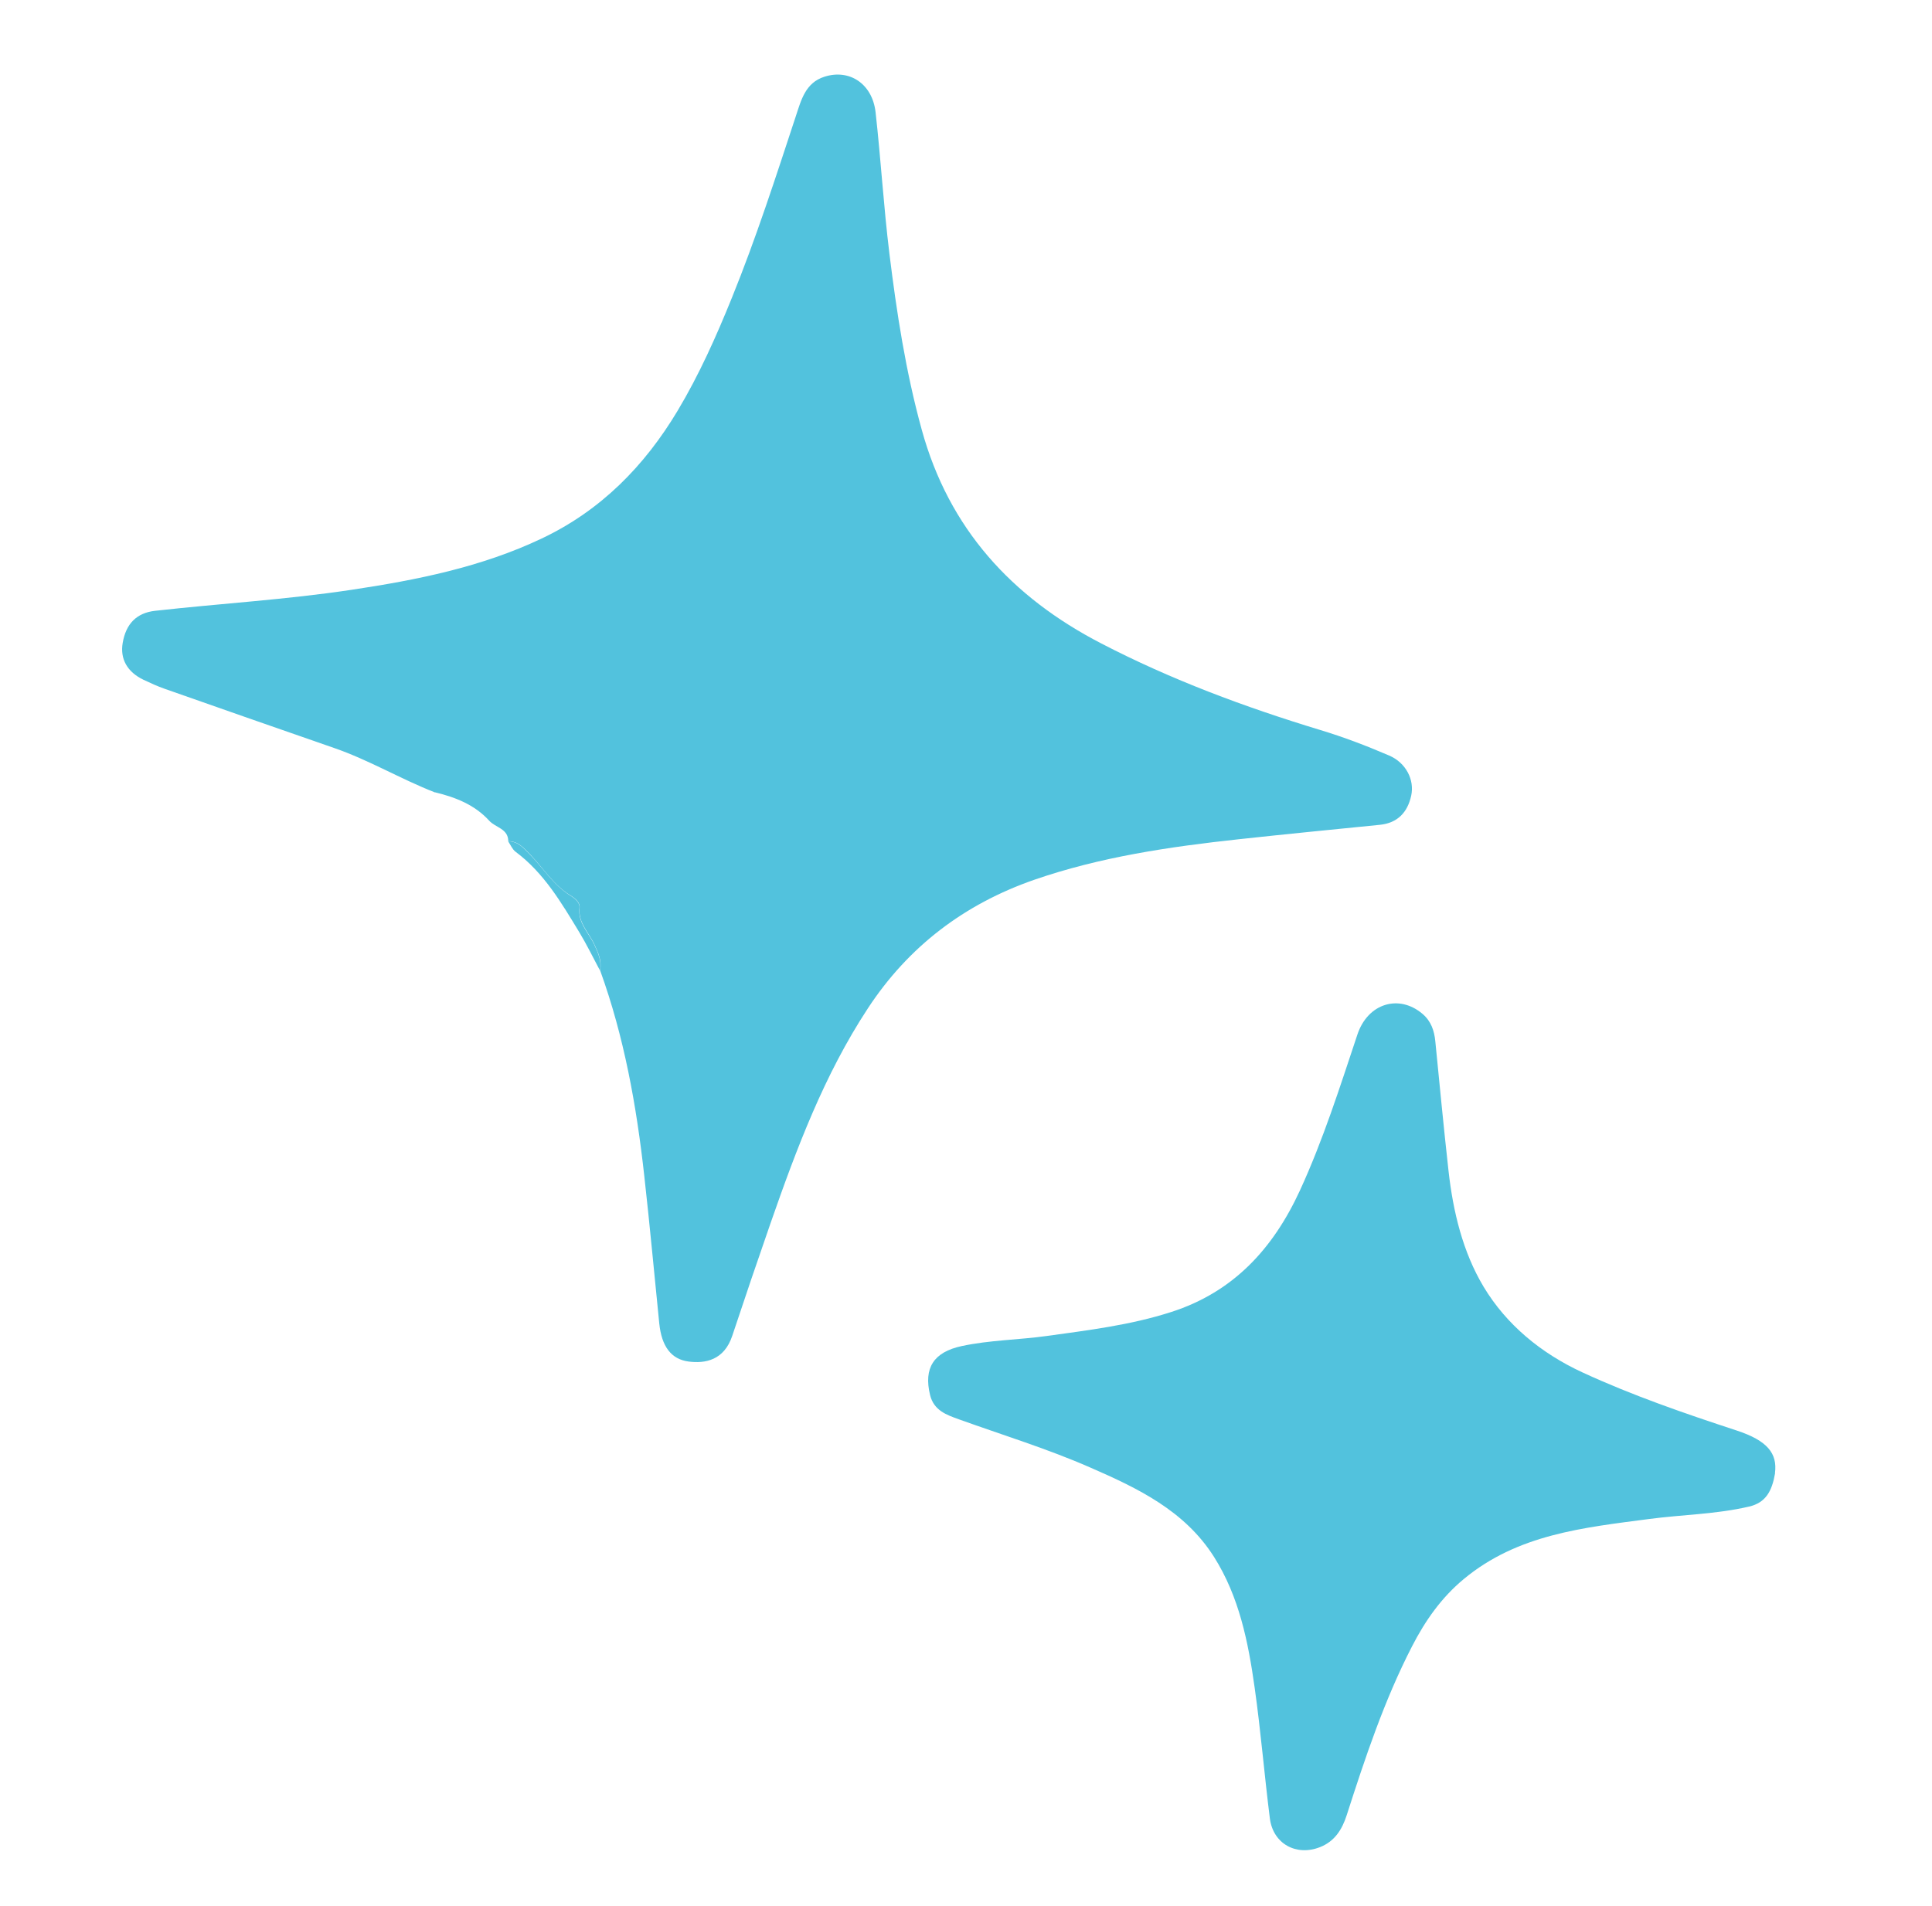
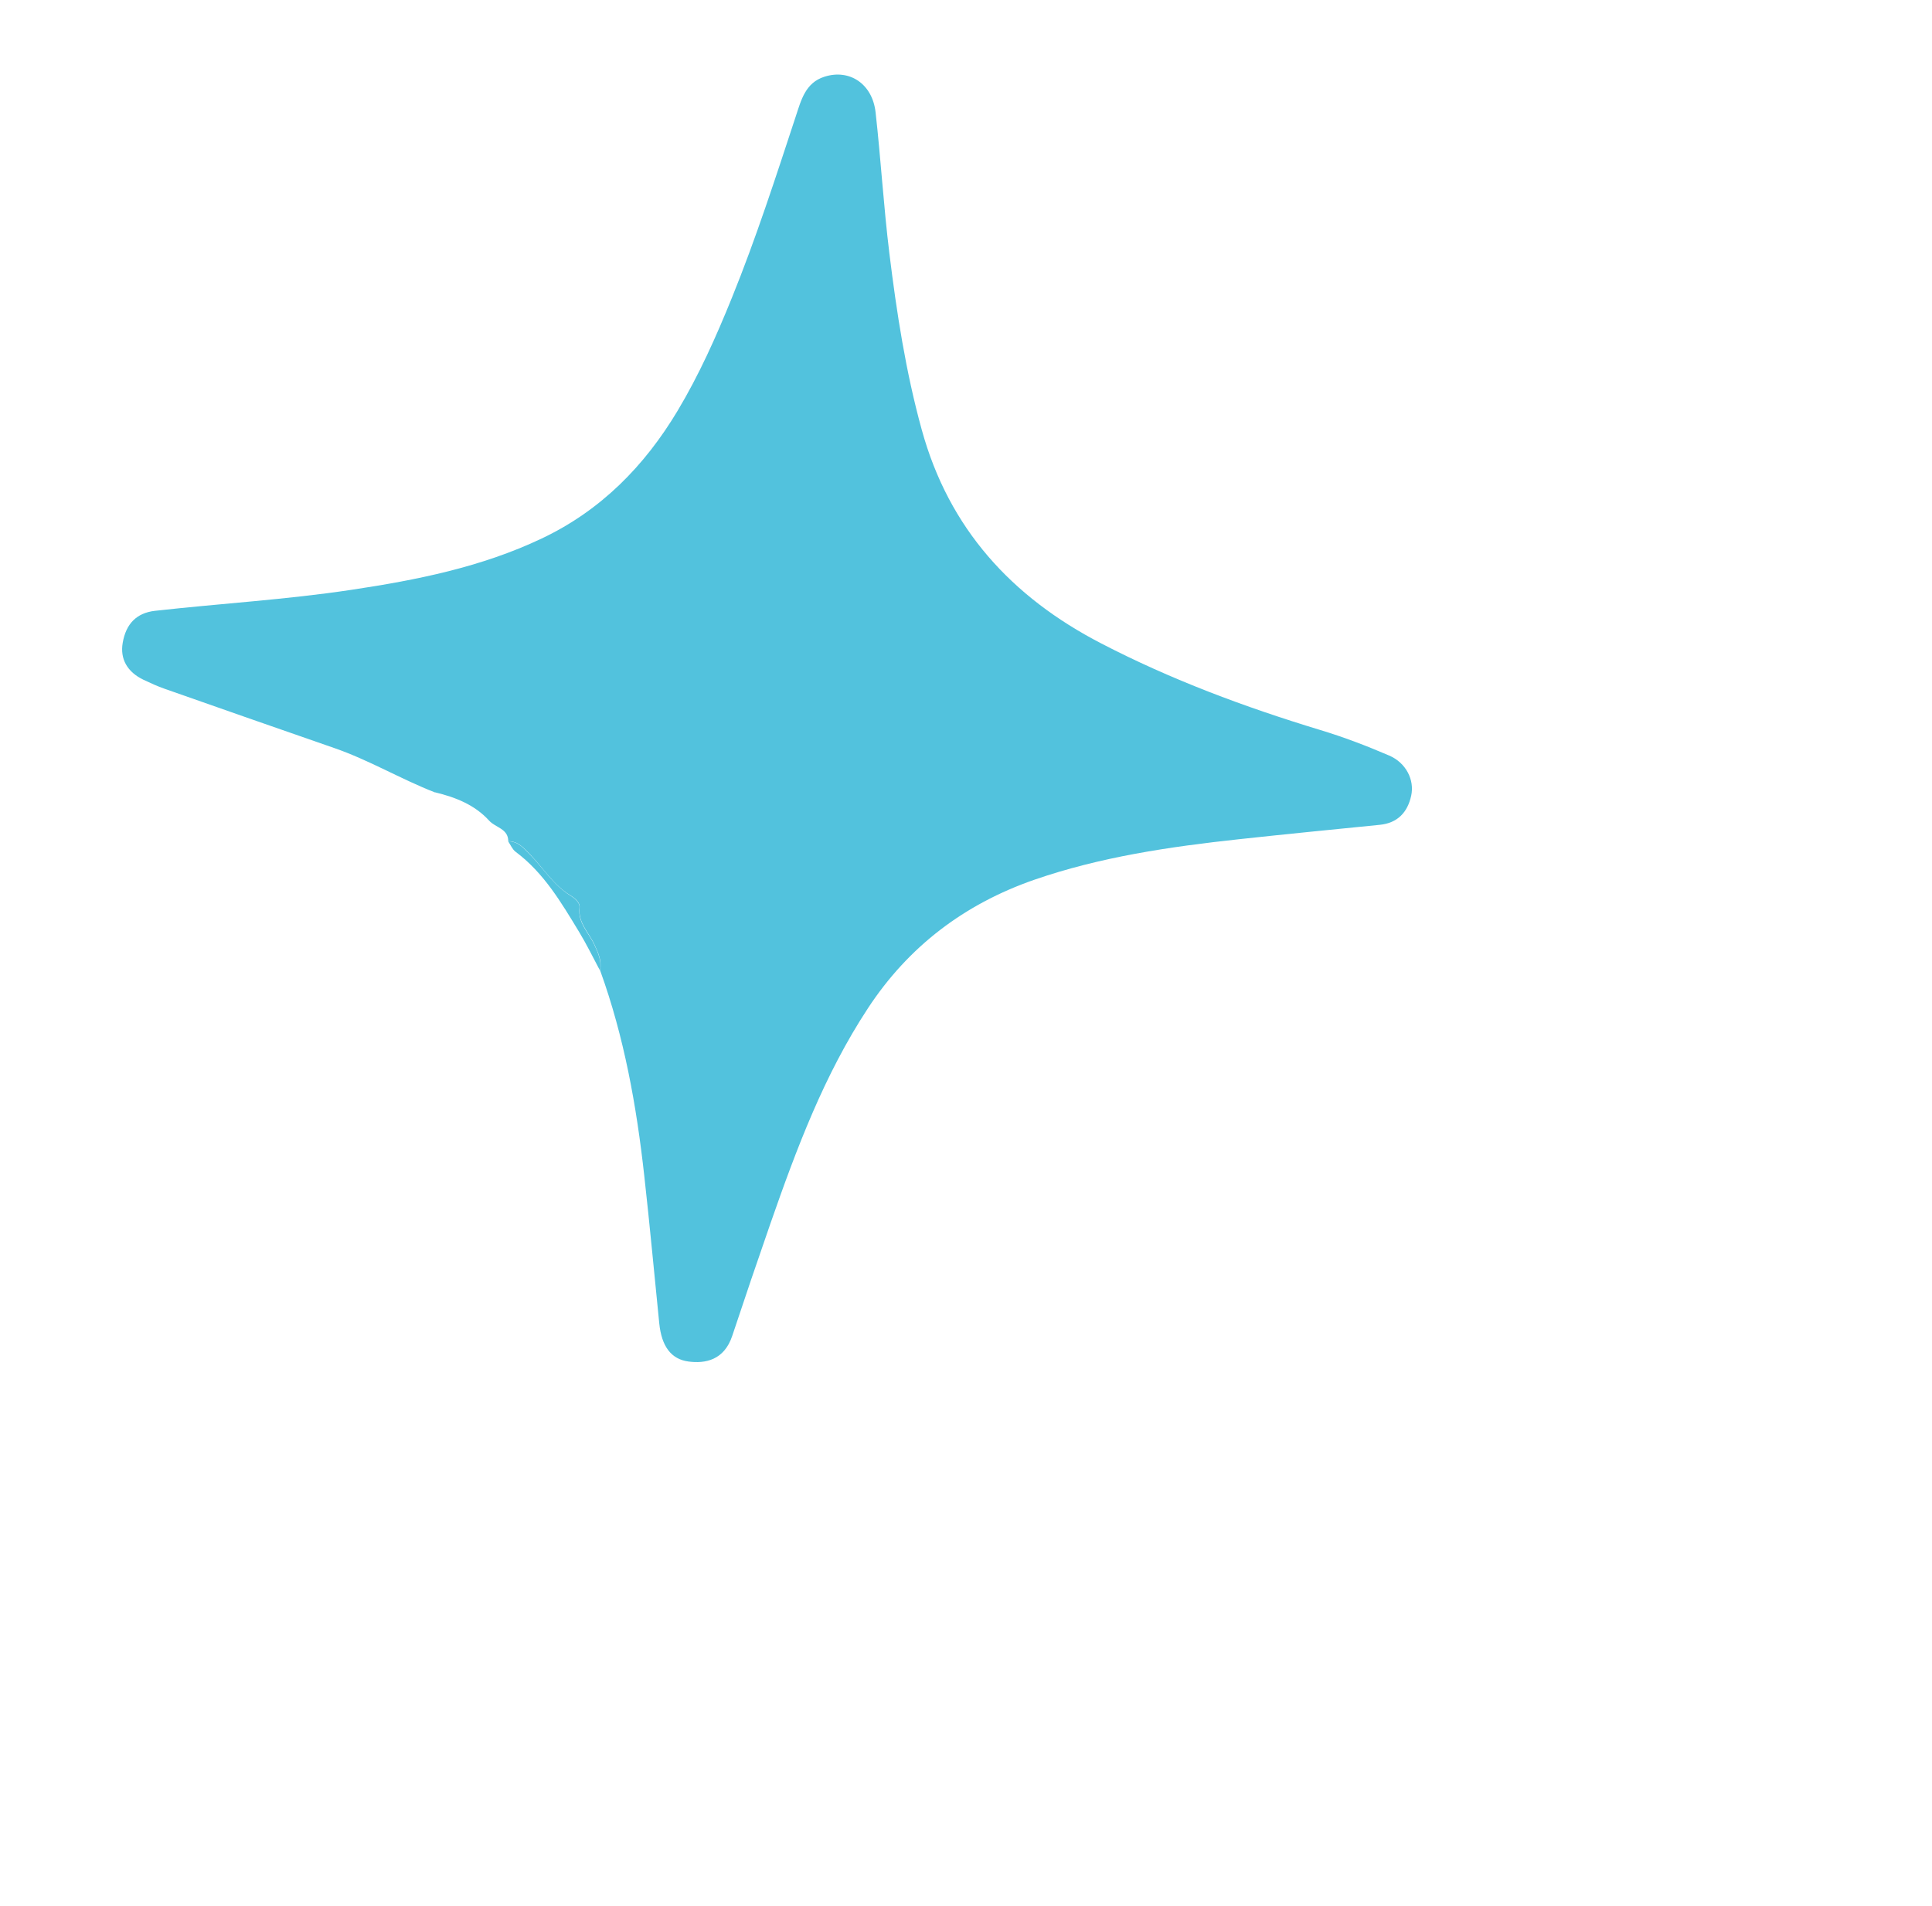
<svg xmlns="http://www.w3.org/2000/svg" width="151" height="149" viewBox="0 0 151 149" fill="none">
  <path d="M33.995 61.95C31.317 60.904 28.842 59.419 26.122 58.479C21.699 56.949 17.288 55.4 12.878 53.851C12.307 53.654 11.762 53.399 11.218 53.145C9.94 52.533 9.374 51.511 9.59 50.258C9.842 48.777 10.667 47.916 12.116 47.752C17.236 47.179 22.375 46.879 27.467 46.111C32.57 45.344 37.619 44.34 42.339 42.099C46.963 39.908 50.377 36.428 52.962 32.108C54.636 29.312 55.969 26.326 57.196 23.297C59.087 18.634 60.627 13.86 62.198 9.089C62.616 7.829 62.945 6.468 64.439 5.997C66.405 5.369 68.189 6.563 68.434 8.786C68.845 12.448 69.061 16.137 69.511 19.804C70.08 24.44 70.792 29.063 72.039 33.587C74.161 41.323 79.067 46.675 86.056 50.295C91.525 53.134 97.267 55.271 103.16 57.062C105.008 57.619 106.82 58.312 108.584 59.071C109.888 59.635 110.568 60.972 110.294 62.209C110.013 63.495 109.241 64.342 107.845 64.482C104.168 64.85 100.502 65.21 96.832 65.609C91.408 66.198 86 66.99 80.819 68.784C75.384 70.68 71.015 73.978 67.835 78.824C64.411 84.034 62.25 89.814 60.213 95.657C59.2 98.57 58.206 101.495 57.231 104.432C56.597 106.342 55.116 106.613 53.817 106.442C52.458 106.264 51.709 105.261 51.526 103.458C51.136 99.617 50.787 95.771 50.356 91.936C49.752 86.47 48.788 81.073 46.906 75.871C47.043 75.122 46.78 74.528 46.457 73.836C46.031 72.911 45.165 72.135 45.302 70.953C45.349 70.546 44.934 70.216 44.549 69.98C43.262 69.186 42.459 67.865 41.444 66.811C40.877 66.232 40.516 65.787 39.724 65.756C39.717 64.778 38.729 64.704 38.238 64.164C37.104 62.915 35.602 62.327 33.996 61.94L33.995 61.95Z" fill="#52C2DD" />
-   <path d="M138.736 115.171C138.492 116.583 138.005 117.482 136.691 117.783C134.125 118.381 131.495 118.408 128.898 118.751C123.776 119.425 118.622 119.944 114.41 123.442C112.651 124.898 111.383 126.714 110.355 128.719C108.184 132.937 106.697 137.425 105.248 141.928C104.887 143.044 104.308 143.954 103.168 144.405C101.312 145.136 99.504 144.141 99.25 142.168C98.819 138.766 98.542 135.341 98.061 131.943C97.559 128.372 96.854 124.826 94.88 121.708C92.591 118.1 88.929 116.346 85.21 114.727C81.867 113.261 78.367 112.191 74.937 110.957C73.98 110.614 72.983 110.267 72.691 109.055C72.18 106.952 72.969 105.705 75.158 105.234C77.347 104.763 79.593 104.752 81.803 104.445C85.078 103.99 88.355 103.595 91.524 102.574C96.417 101.007 99.51 97.601 101.597 93.072C103.415 89.115 104.72 84.988 106.094 80.869C106.911 78.427 109.351 77.703 111.183 79.265C111.851 79.836 112.098 80.569 112.181 81.414C112.515 84.785 112.837 88.165 113.212 91.531C113.567 94.713 114.327 97.882 115.955 100.597C117.744 103.573 120.455 105.801 123.684 107.293C127.592 109.096 131.648 110.493 135.731 111.833C138.136 112.625 138.926 113.623 138.727 115.16L138.736 115.171Z" fill="#52C2DD" />
  <path d="M39.713 65.764C40.505 65.795 40.866 66.24 41.433 66.819C42.458 67.874 43.262 69.186 44.538 69.988C44.914 70.223 45.338 70.554 45.291 70.962C45.153 72.154 46.019 72.929 46.446 73.844C46.769 74.536 47.031 75.14 46.895 75.879C46.357 74.871 45.862 73.847 45.271 72.872C43.876 70.576 42.516 68.243 40.292 66.586C40.042 66.396 39.902 66.047 39.713 65.764Z" fill="#52C2DD" />
</svg>